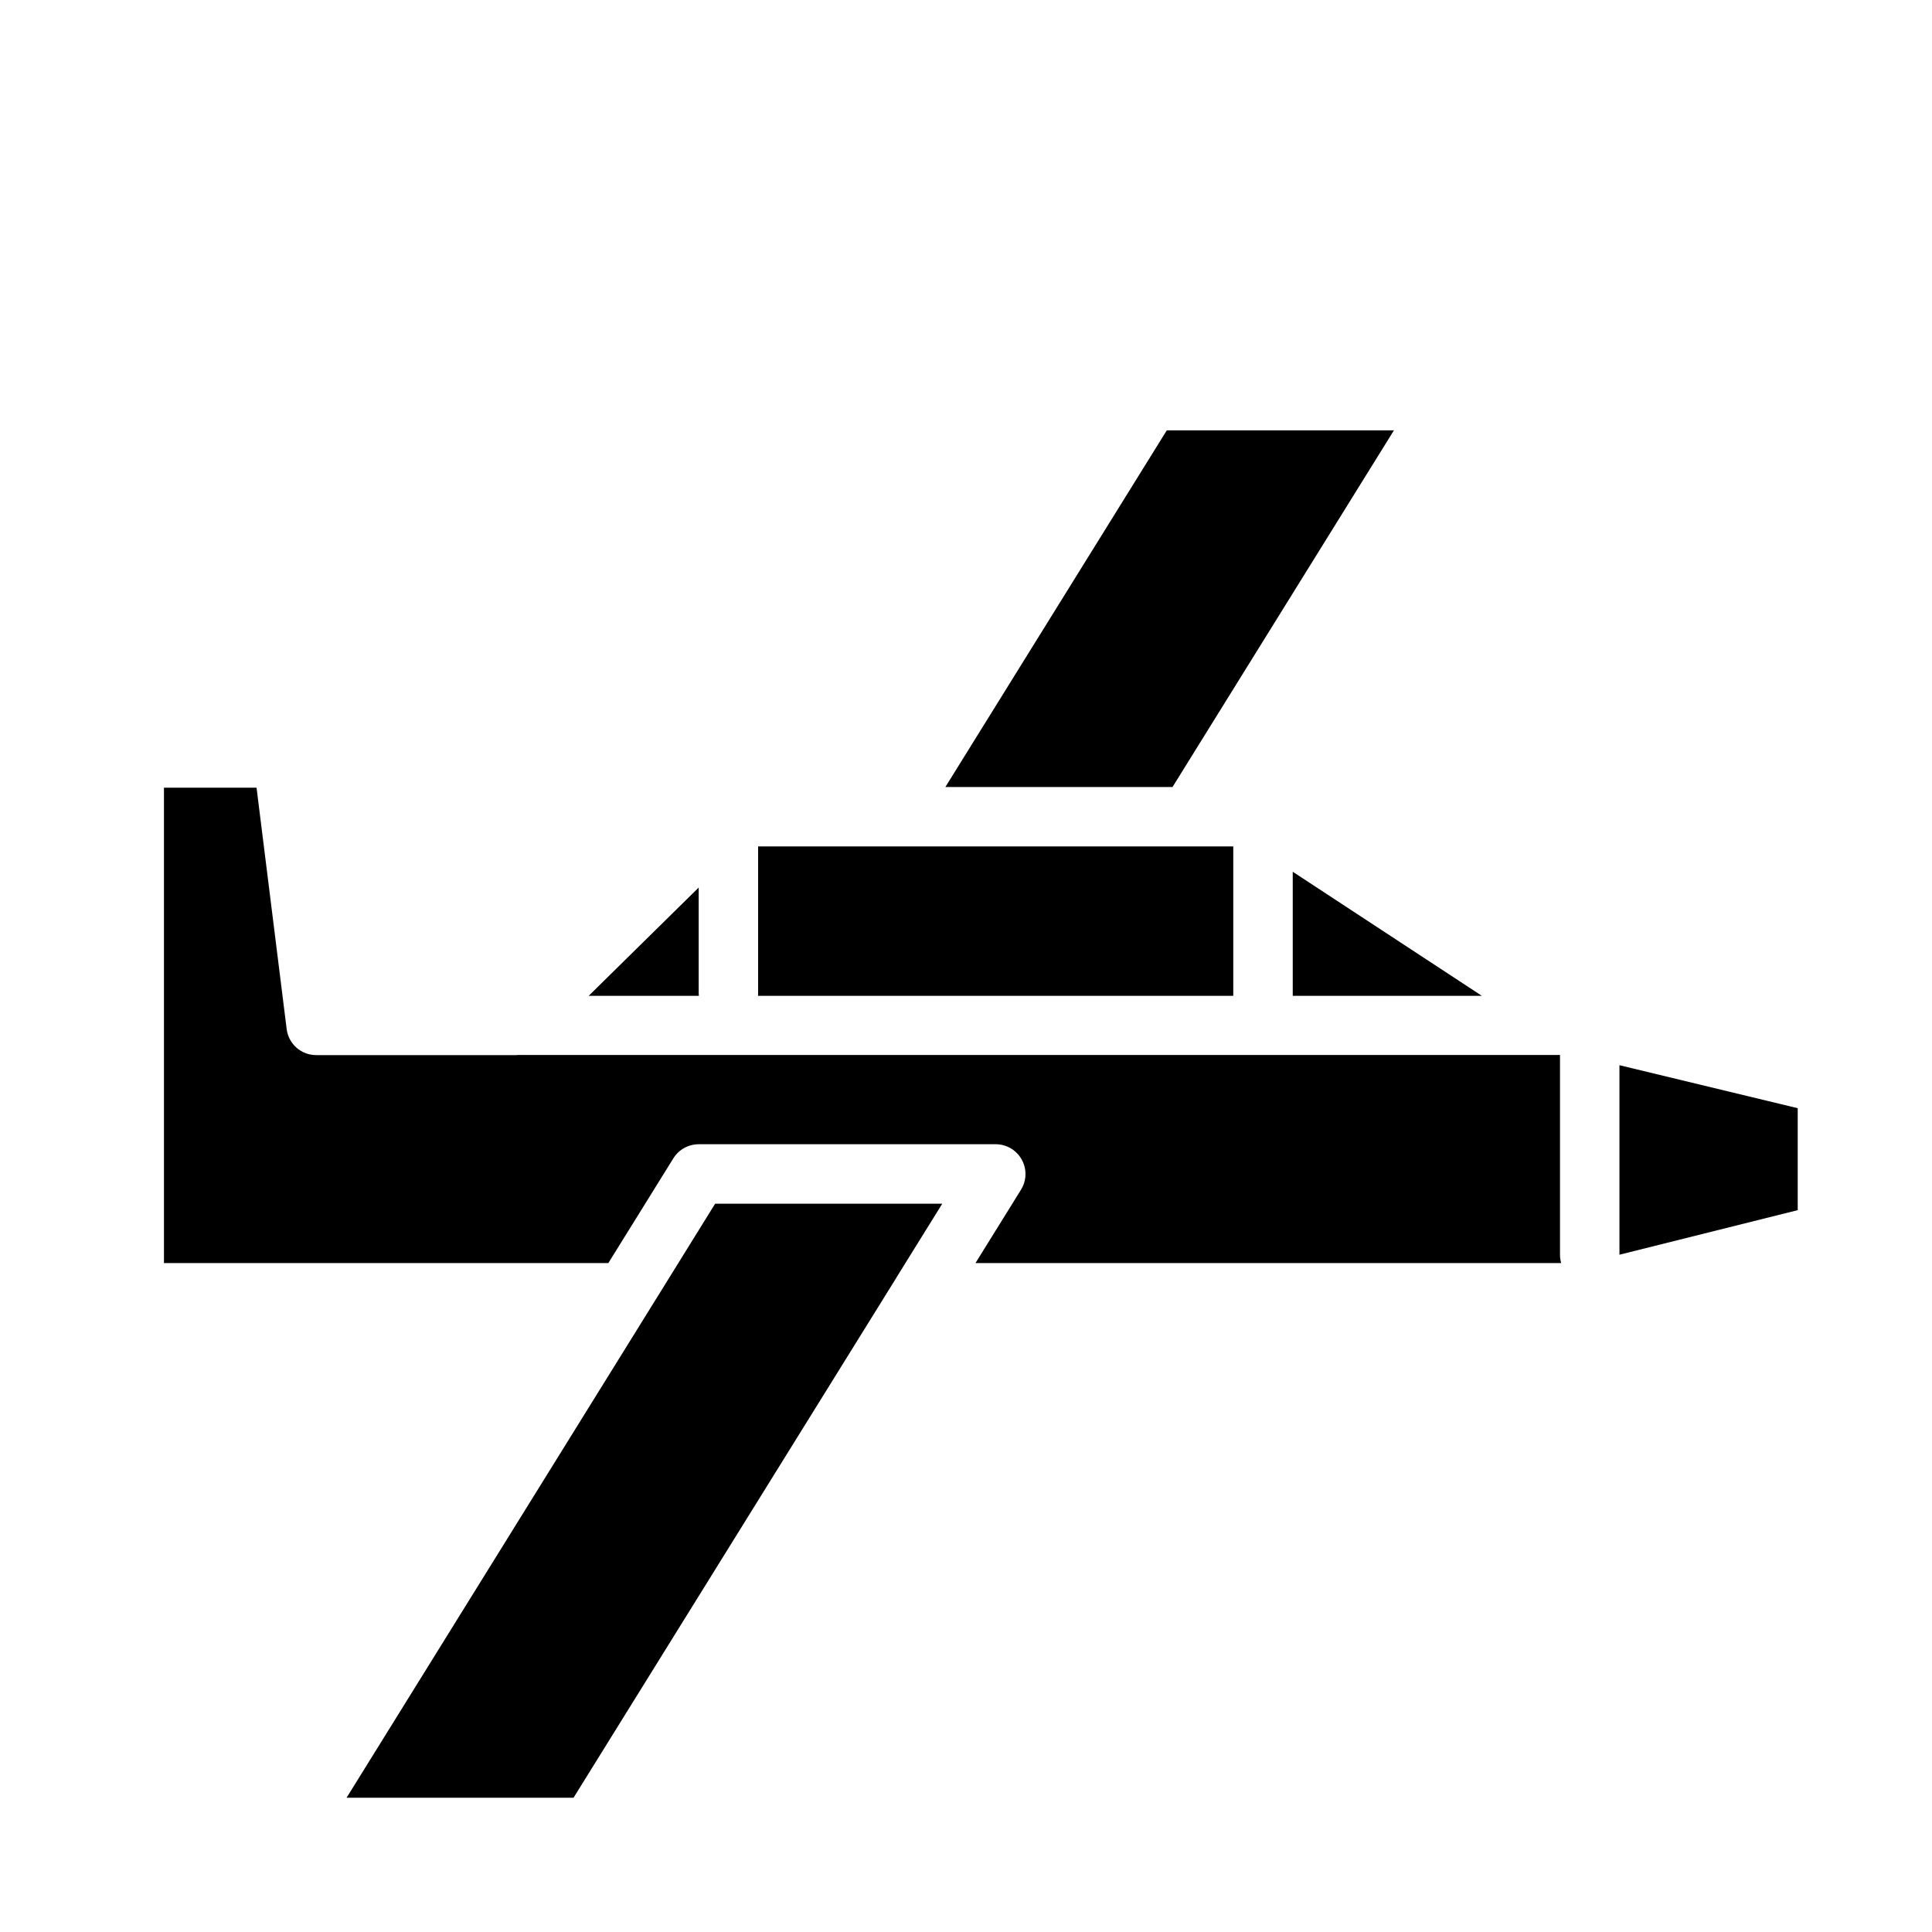
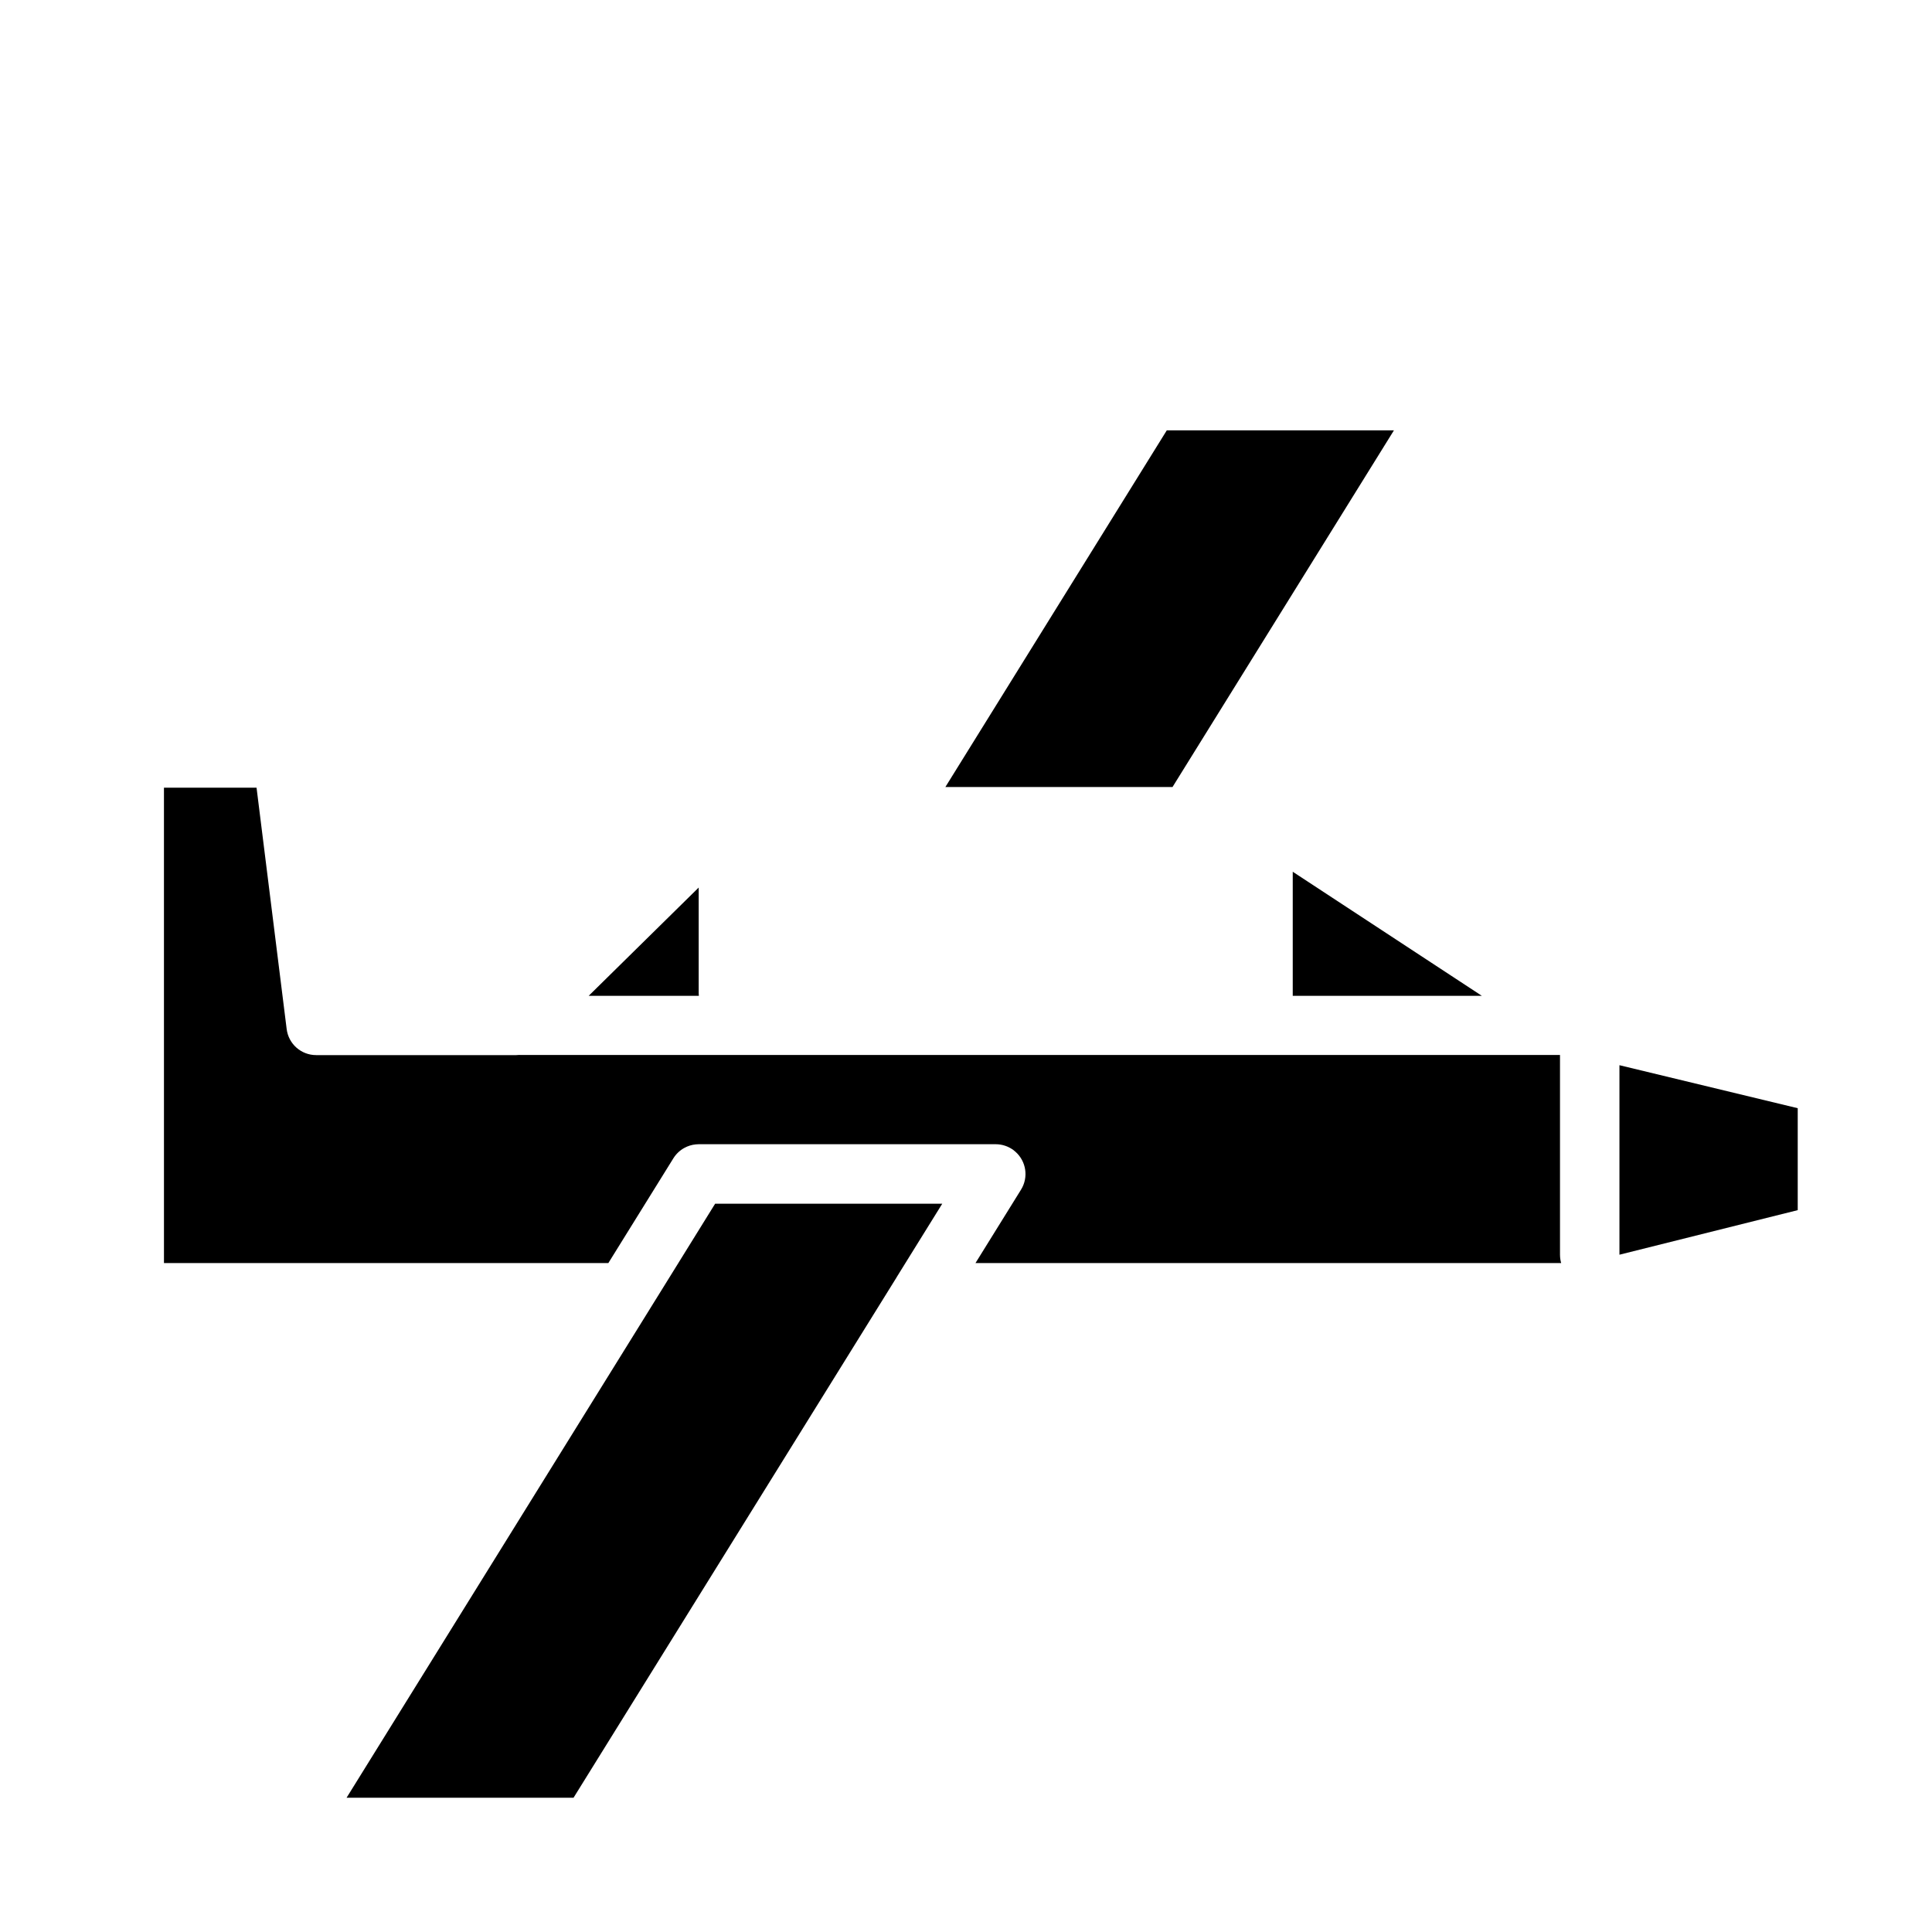
<svg xmlns="http://www.w3.org/2000/svg" fill="#000000" width="800px" height="800px" version="1.1" viewBox="144 144 512 512">
  <g fill-rule="evenodd">
    <path d="m453.21 258.05h60.195l-58.672 94.512h-60.195z" />
    <path d="m187.45 352.75h24.539l7.981 63.961c0.488 3.941 3.836 6.902 7.809 6.902h53.047c0.262 0 0.523-0.016 0.781-0.047h0.016c0.098 0.008 0.195 0.016 0.293 0.016h275.5v52.996l0.004 0.004c0.004 0.723 0.105 1.441 0.305 2.137h-155.21l12.07-19.449c2.023-3.266 1.391-7.516-1.492-10.055-0.188-0.168-0.383-0.328-0.582-0.477-0.648-0.469-1.363-0.84-2.125-1.094-0.812-0.273-1.664-0.414-2.519-0.414h-78.723c-0.262 0.004-0.523 0.02-0.781 0.047-0.523 0.051-1.039 0.152-1.539 0.309s-0.984 0.359-1.445 0.613c-1.195 0.648-2.199 1.598-2.922 2.754l-17.234 27.766h-117.77z" />
-     <path d="m344.91 368.31h125.92v39.59h-125.95v0.004c0.02-0.234 0.031-0.473 0.031-0.707z" />
    <path d="m486.59 375.02 50.121 32.887h-50.121z" />
    <path d="m329.16 379.21v27.984c0.008 0.234 0.023 0.473 0.047 0.707h-29.195z" />
    <path d="m573.17 426.29 47.246 11.395v27.016l-47.246 11.809z" />
    <path d="m333.52 462.99h60.191l-12.07 19.449 0.004 0.004c-0.027 0.043-0.051 0.09-0.078 0.137l-85.574 137.84h-60.148l80.395-129.56c0.023-0.039 0.043-0.074 0.062-0.109l2.016-3.242z" />
  </g>
</svg>